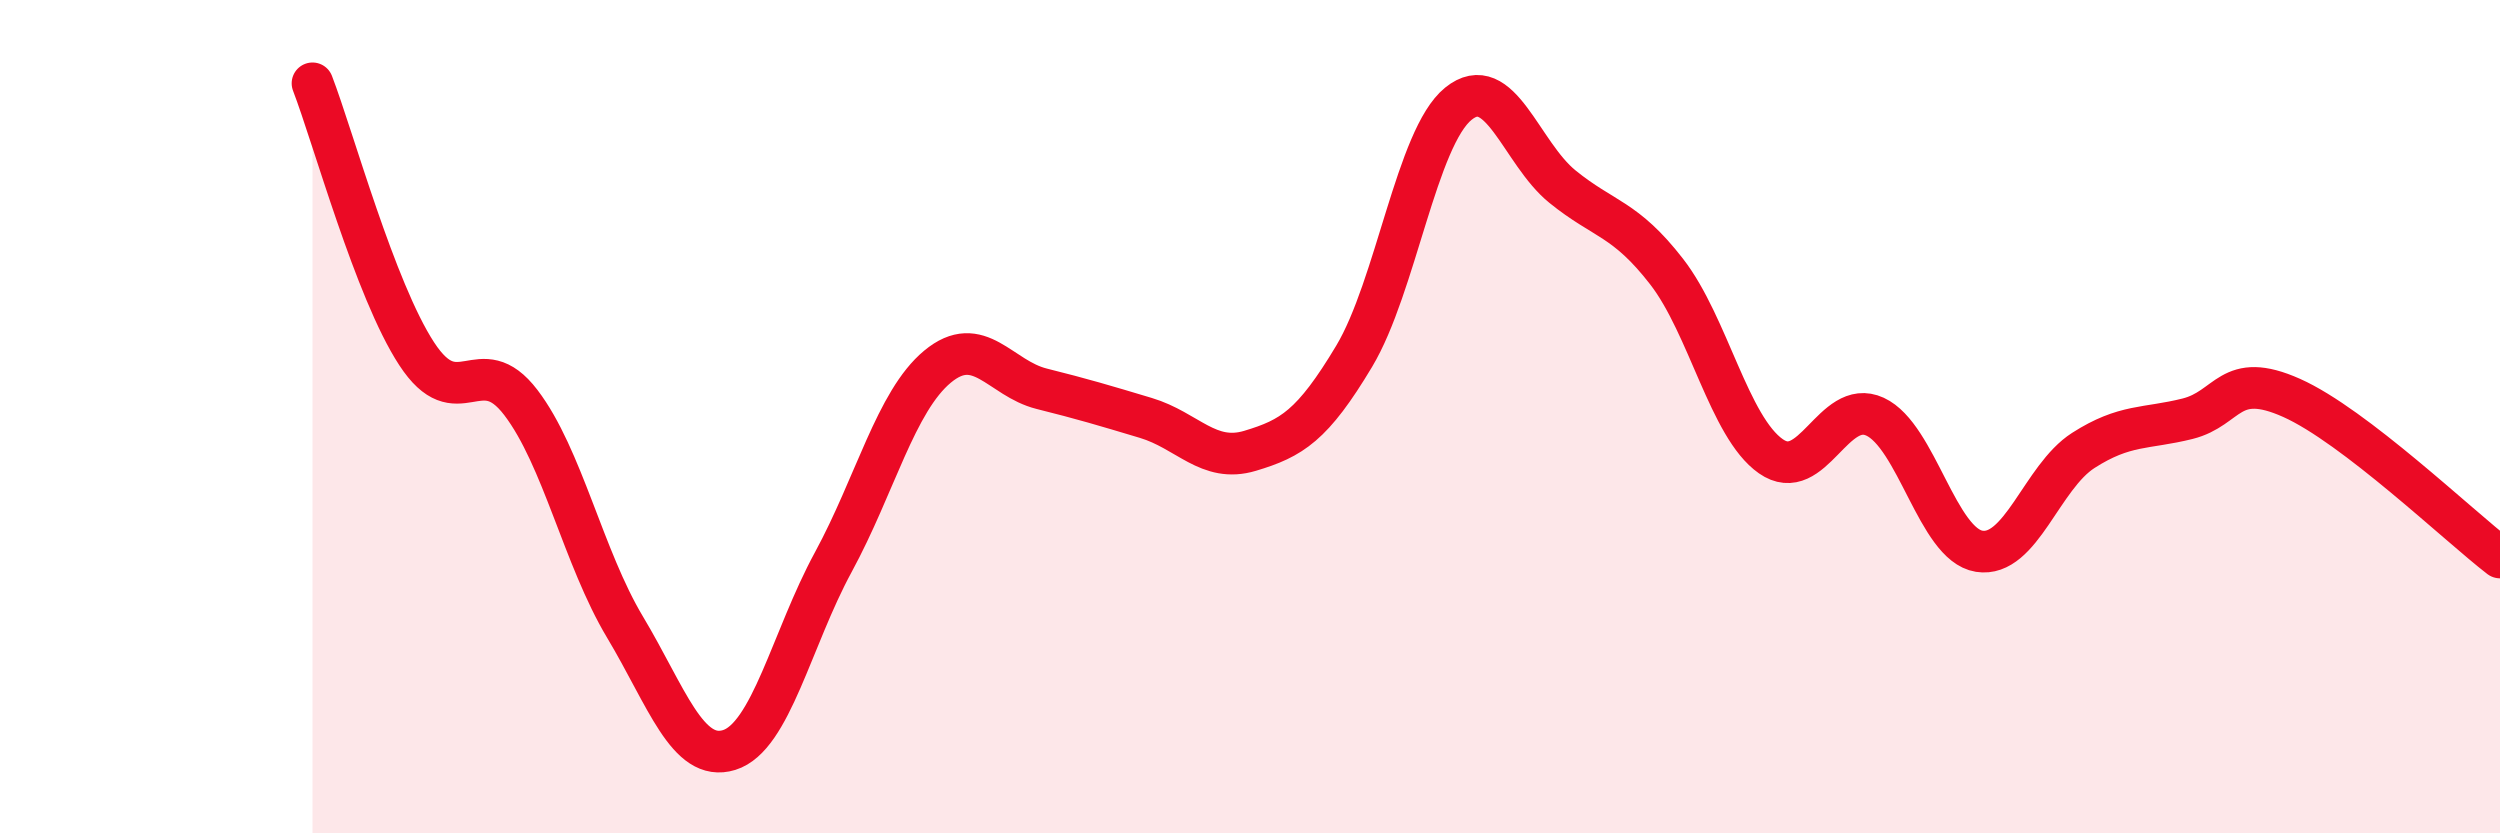
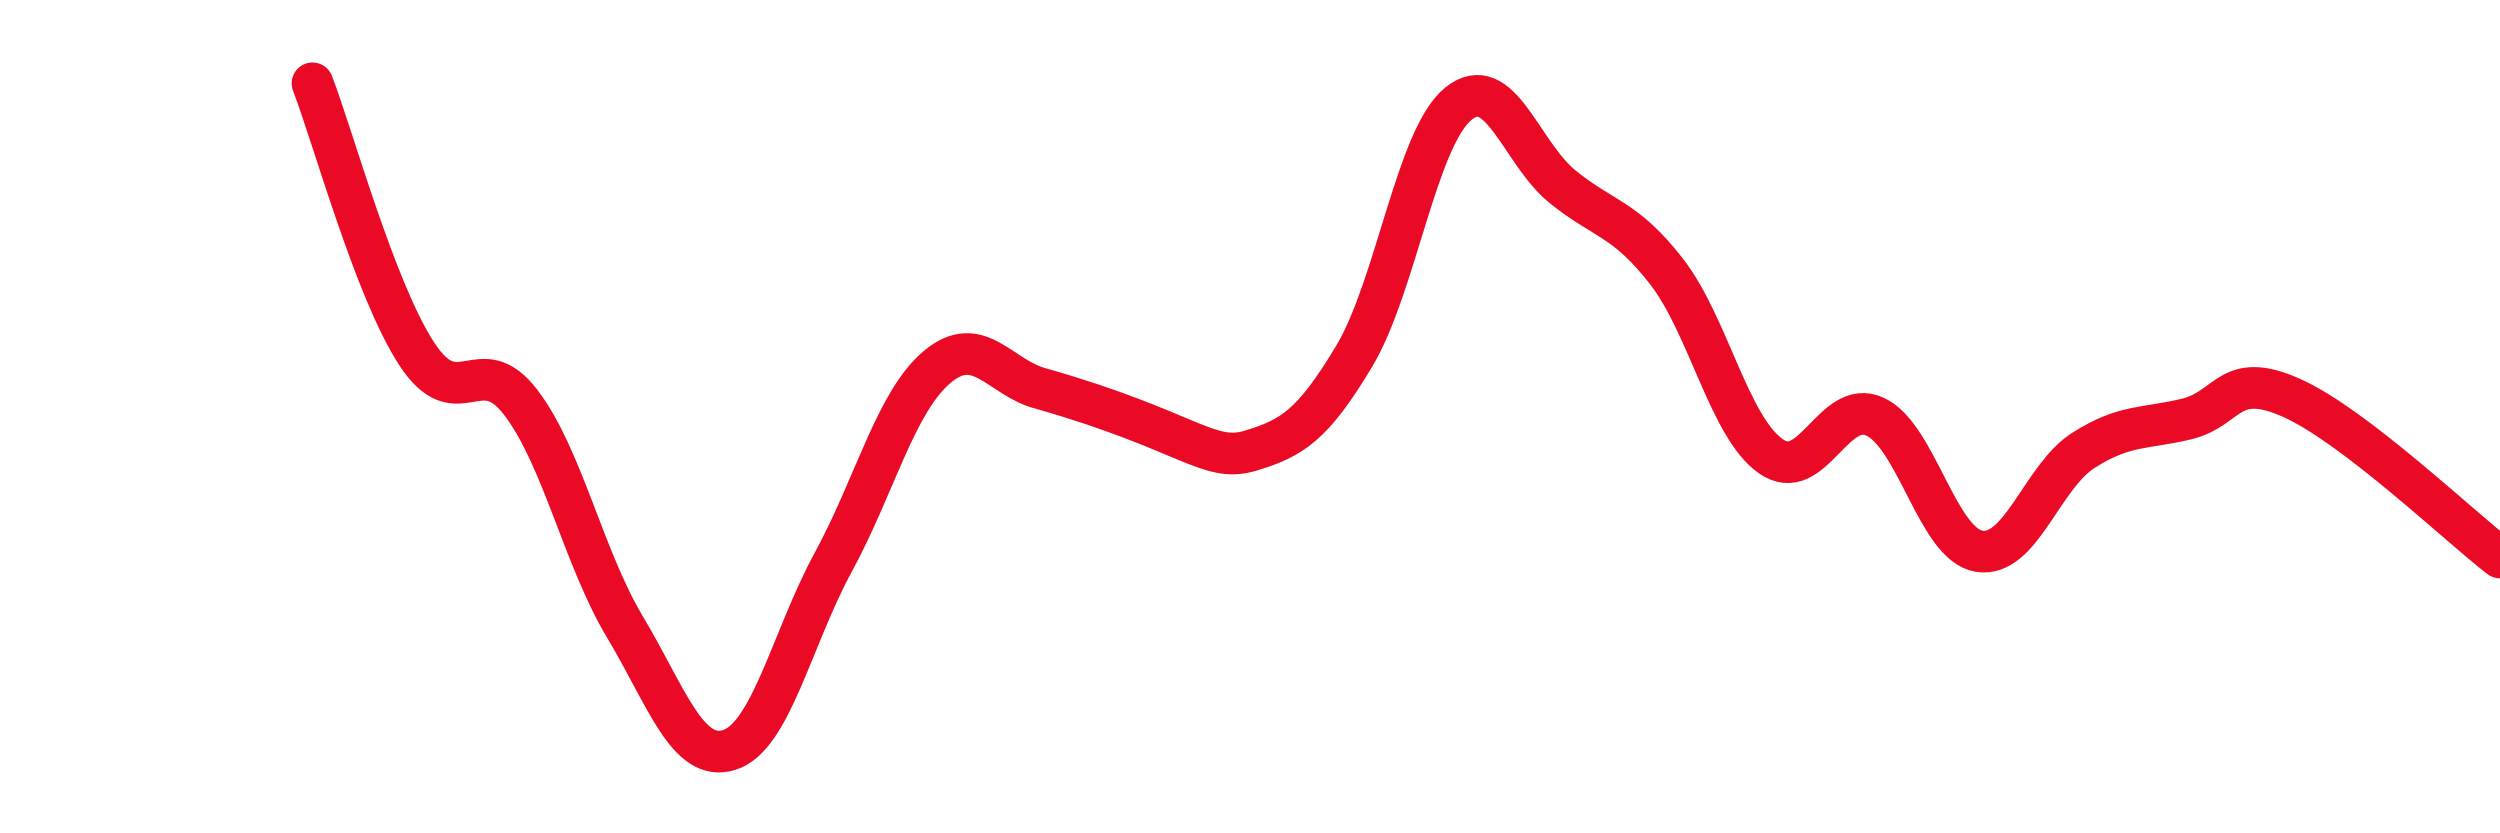
<svg xmlns="http://www.w3.org/2000/svg" width="60" height="20" viewBox="0 0 60 20">
-   <path d="M 7.5,2 C 8,3.3 9,6.96 10,8.49 C 11,10.02 11.5,8.35 12.5,9.66 C 13.5,10.97 14,13.38 15,15.05 C 16,16.72 16.5,18.31 17.5,18 C 18.5,17.69 19,15.33 20,13.49 C 21,11.65 21.5,9.63 22.5,8.8 C 23.5,7.97 24,9.08 25,9.33 C 26,9.58 26.5,9.73 27.5,10.03 C 28.5,10.33 29,11.12 30,10.82 C 31,10.52 31.5,10.22 32.5,8.55 C 33.5,6.88 34,3.3 35,2.49 C 36,1.68 36.5,3.67 37.5,4.48 C 38.5,5.29 39,5.23 40,6.52 C 41,7.81 41.5,10.25 42.5,10.95 C 43.5,11.65 44,9.54 45,10 C 46,10.46 46.5,13.07 47.5,13.23 C 48.5,13.39 49,11.45 50,10.81 C 51,10.17 51.5,10.3 52.5,10.05 C 53.5,9.8 53.5,8.88 55,9.55 C 56.5,10.22 59,12.61 60,13.38L60 20L7.5 20Z" fill="#EB0A25" opacity="0.1" stroke-linecap="round" stroke-linejoin="round" />
-   <path d="M 7.5,2 C 8,3.3 9,6.96 10,8.49 C 11,10.02 11.5,8.35 12.5,9.66 C 13.5,10.97 14,13.38 15,15.05 C 16,16.72 16.5,18.31 17.5,18 C 18.5,17.69 19,15.33 20,13.49 C 21,11.65 21.5,9.63 22.5,8.8 C 23.5,7.97 24,9.08 25,9.33 C 26,9.58 26.5,9.73 27.5,10.03 C 28.5,10.33 29,11.12 30,10.82 C 31,10.52 31.5,10.22 32.5,8.55 C 33.5,6.88 34,3.3 35,2.49 C 36,1.68 36.5,3.67 37.5,4.48 C 38.5,5.29 39,5.23 40,6.52 C 41,7.81 41.5,10.25 42.5,10.95 C 43.5,11.65 44,9.54 45,10 C 46,10.46 46.5,13.07 47.5,13.23 C 48.5,13.39 49,11.45 50,10.81 C 51,10.17 51.5,10.3 52.5,10.05 C 53.5,9.8 53.5,8.88 55,9.55 C 56.5,10.22 59,12.61 60,13.38" stroke="#EB0A25" stroke-width="1" fill="none" stroke-linecap="round" stroke-linejoin="round" />
+   <path d="M 7.5,2 C 8,3.3 9,6.96 10,8.49 C 11,10.02 11.5,8.35 12.5,9.66 C 13.5,10.97 14,13.38 15,15.05 C 16,16.72 16.5,18.31 17.5,18 C 18.5,17.69 19,15.33 20,13.49 C 21,11.65 21.5,9.63 22.5,8.8 C 23.5,7.97 24,9.08 25,9.33 C 28.5,10.33 29,11.12 30,10.82 C 31,10.52 31.5,10.22 32.5,8.55 C 33.5,6.88 34,3.3 35,2.49 C 36,1.68 36.5,3.67 37.5,4.48 C 38.5,5.29 39,5.23 40,6.52 C 41,7.81 41.5,10.25 42.5,10.95 C 43.5,11.65 44,9.54 45,10 C 46,10.46 46.5,13.07 47.5,13.23 C 48.5,13.39 49,11.45 50,10.81 C 51,10.17 51.5,10.3 52.5,10.05 C 53.5,9.8 53.5,8.88 55,9.55 C 56.5,10.22 59,12.61 60,13.38" stroke="#EB0A25" stroke-width="1" fill="none" stroke-linecap="round" stroke-linejoin="round" />
</svg>